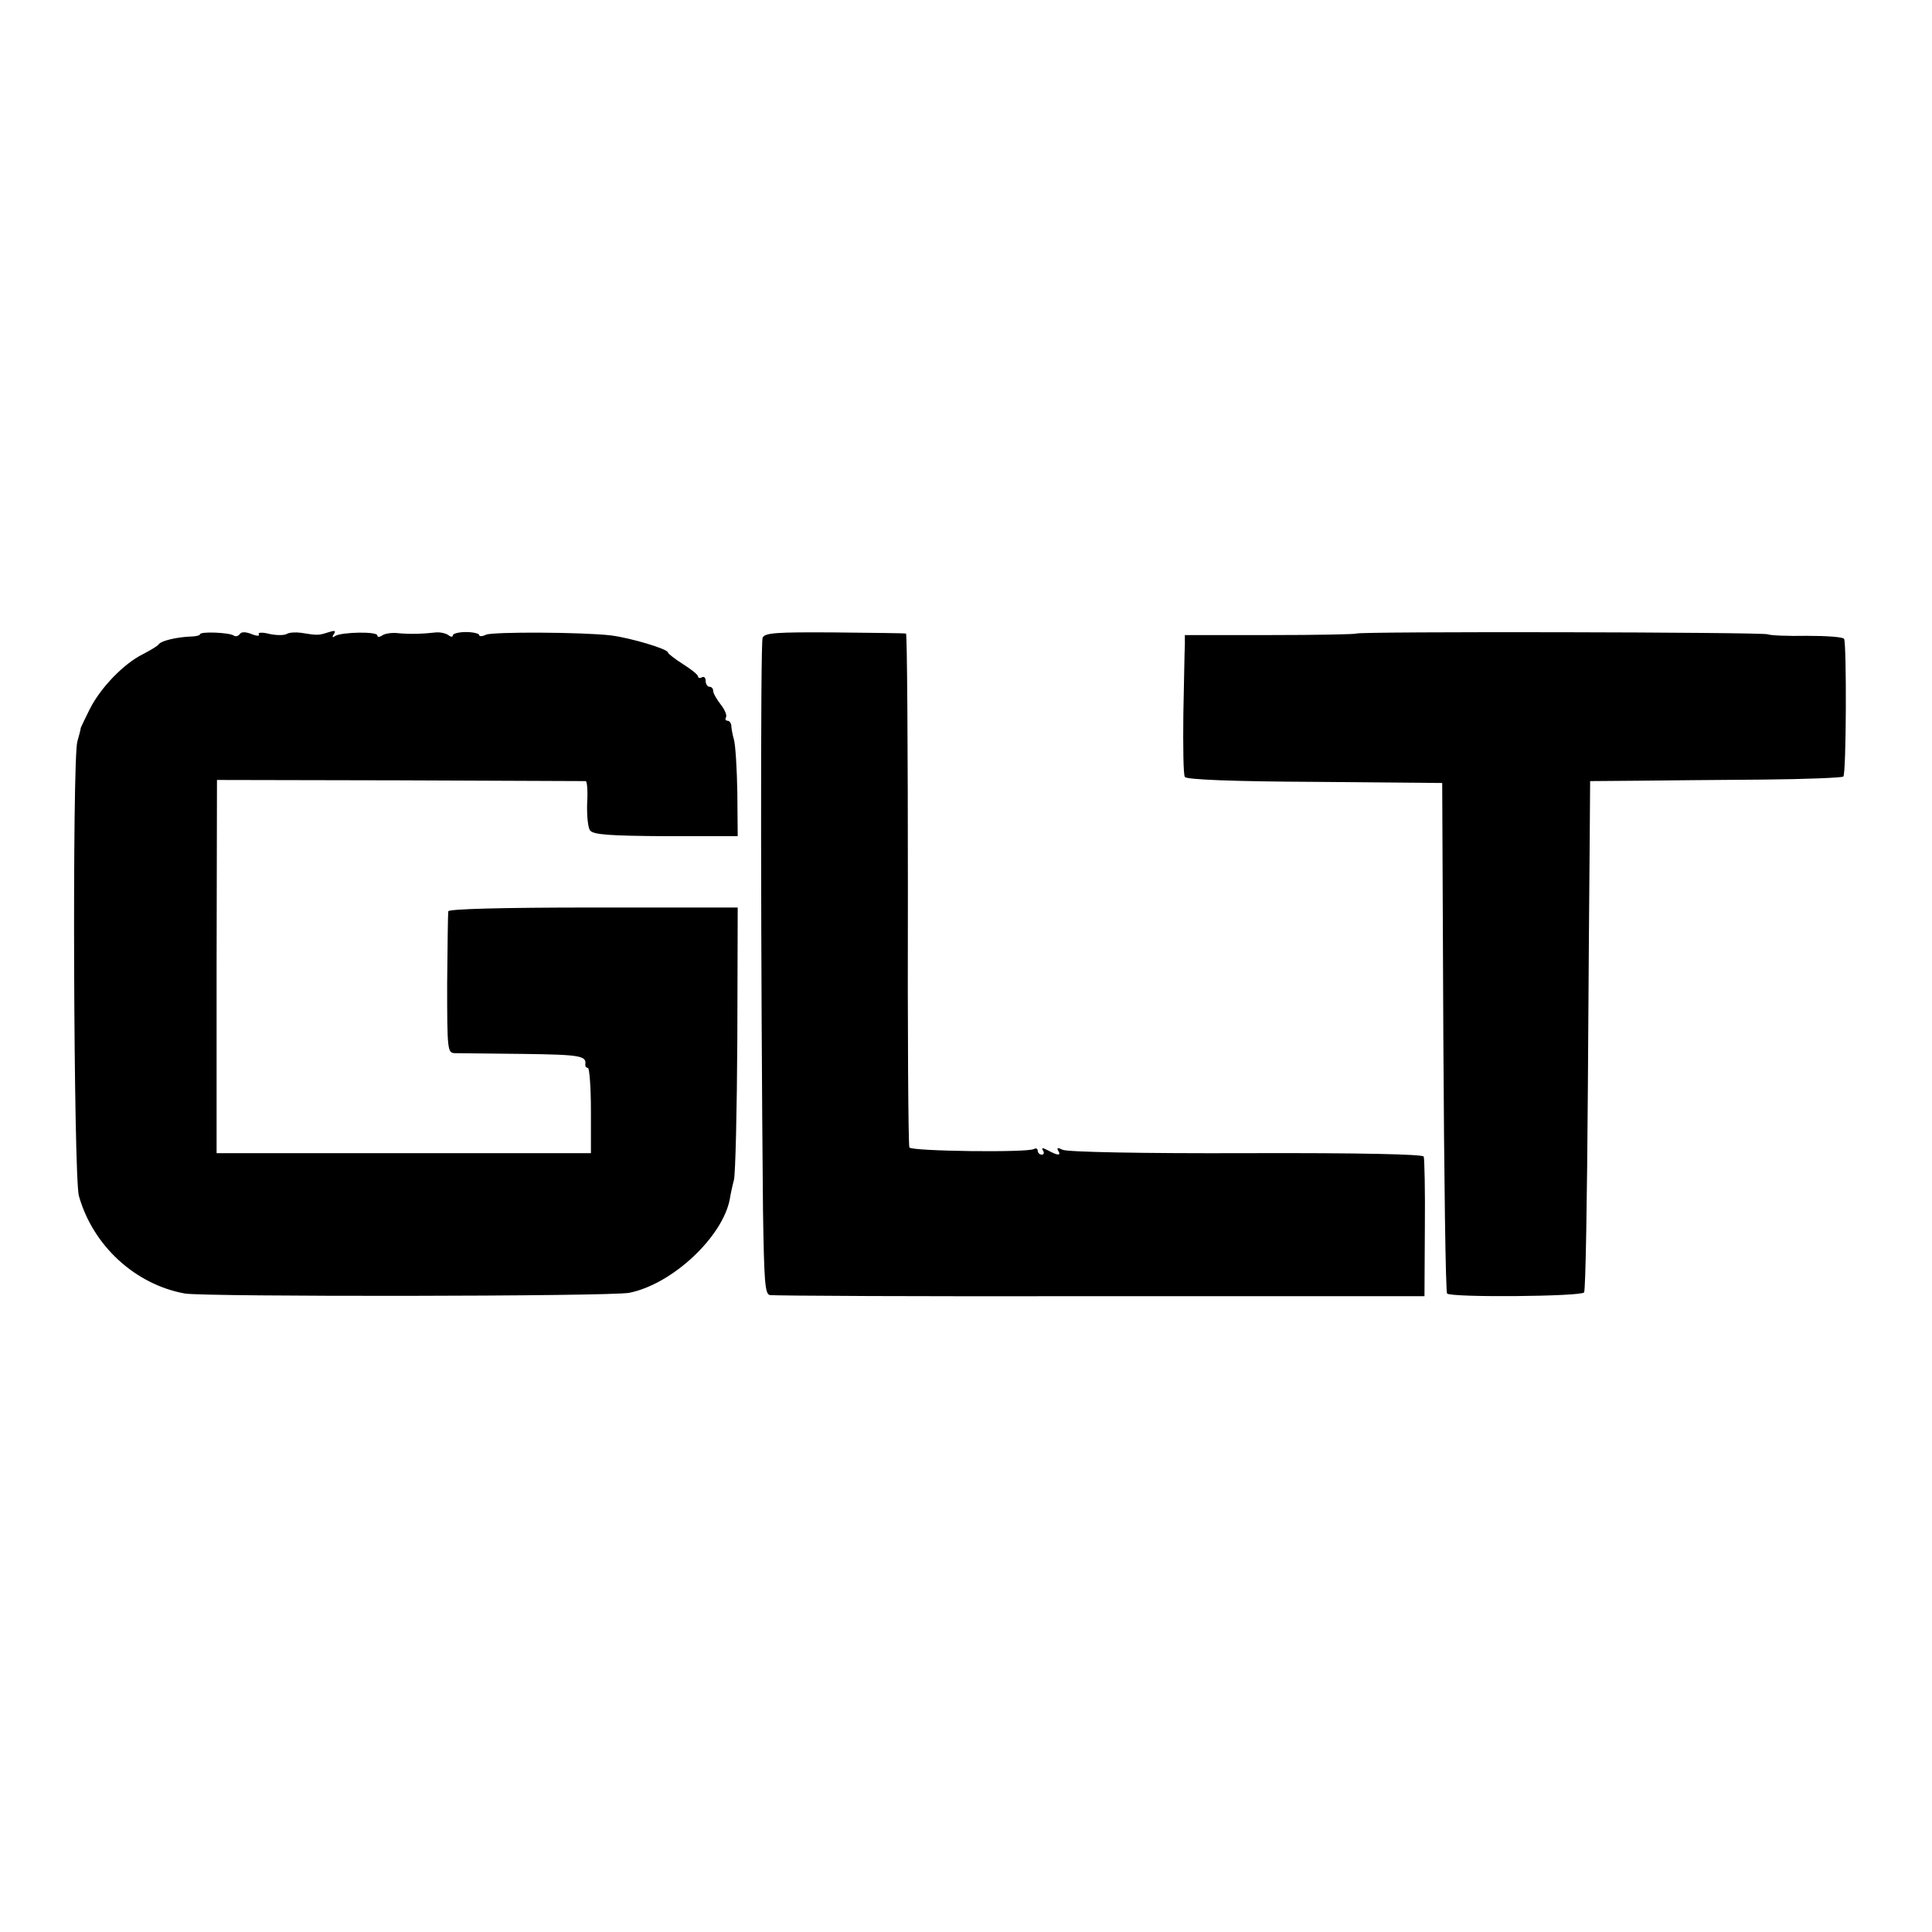
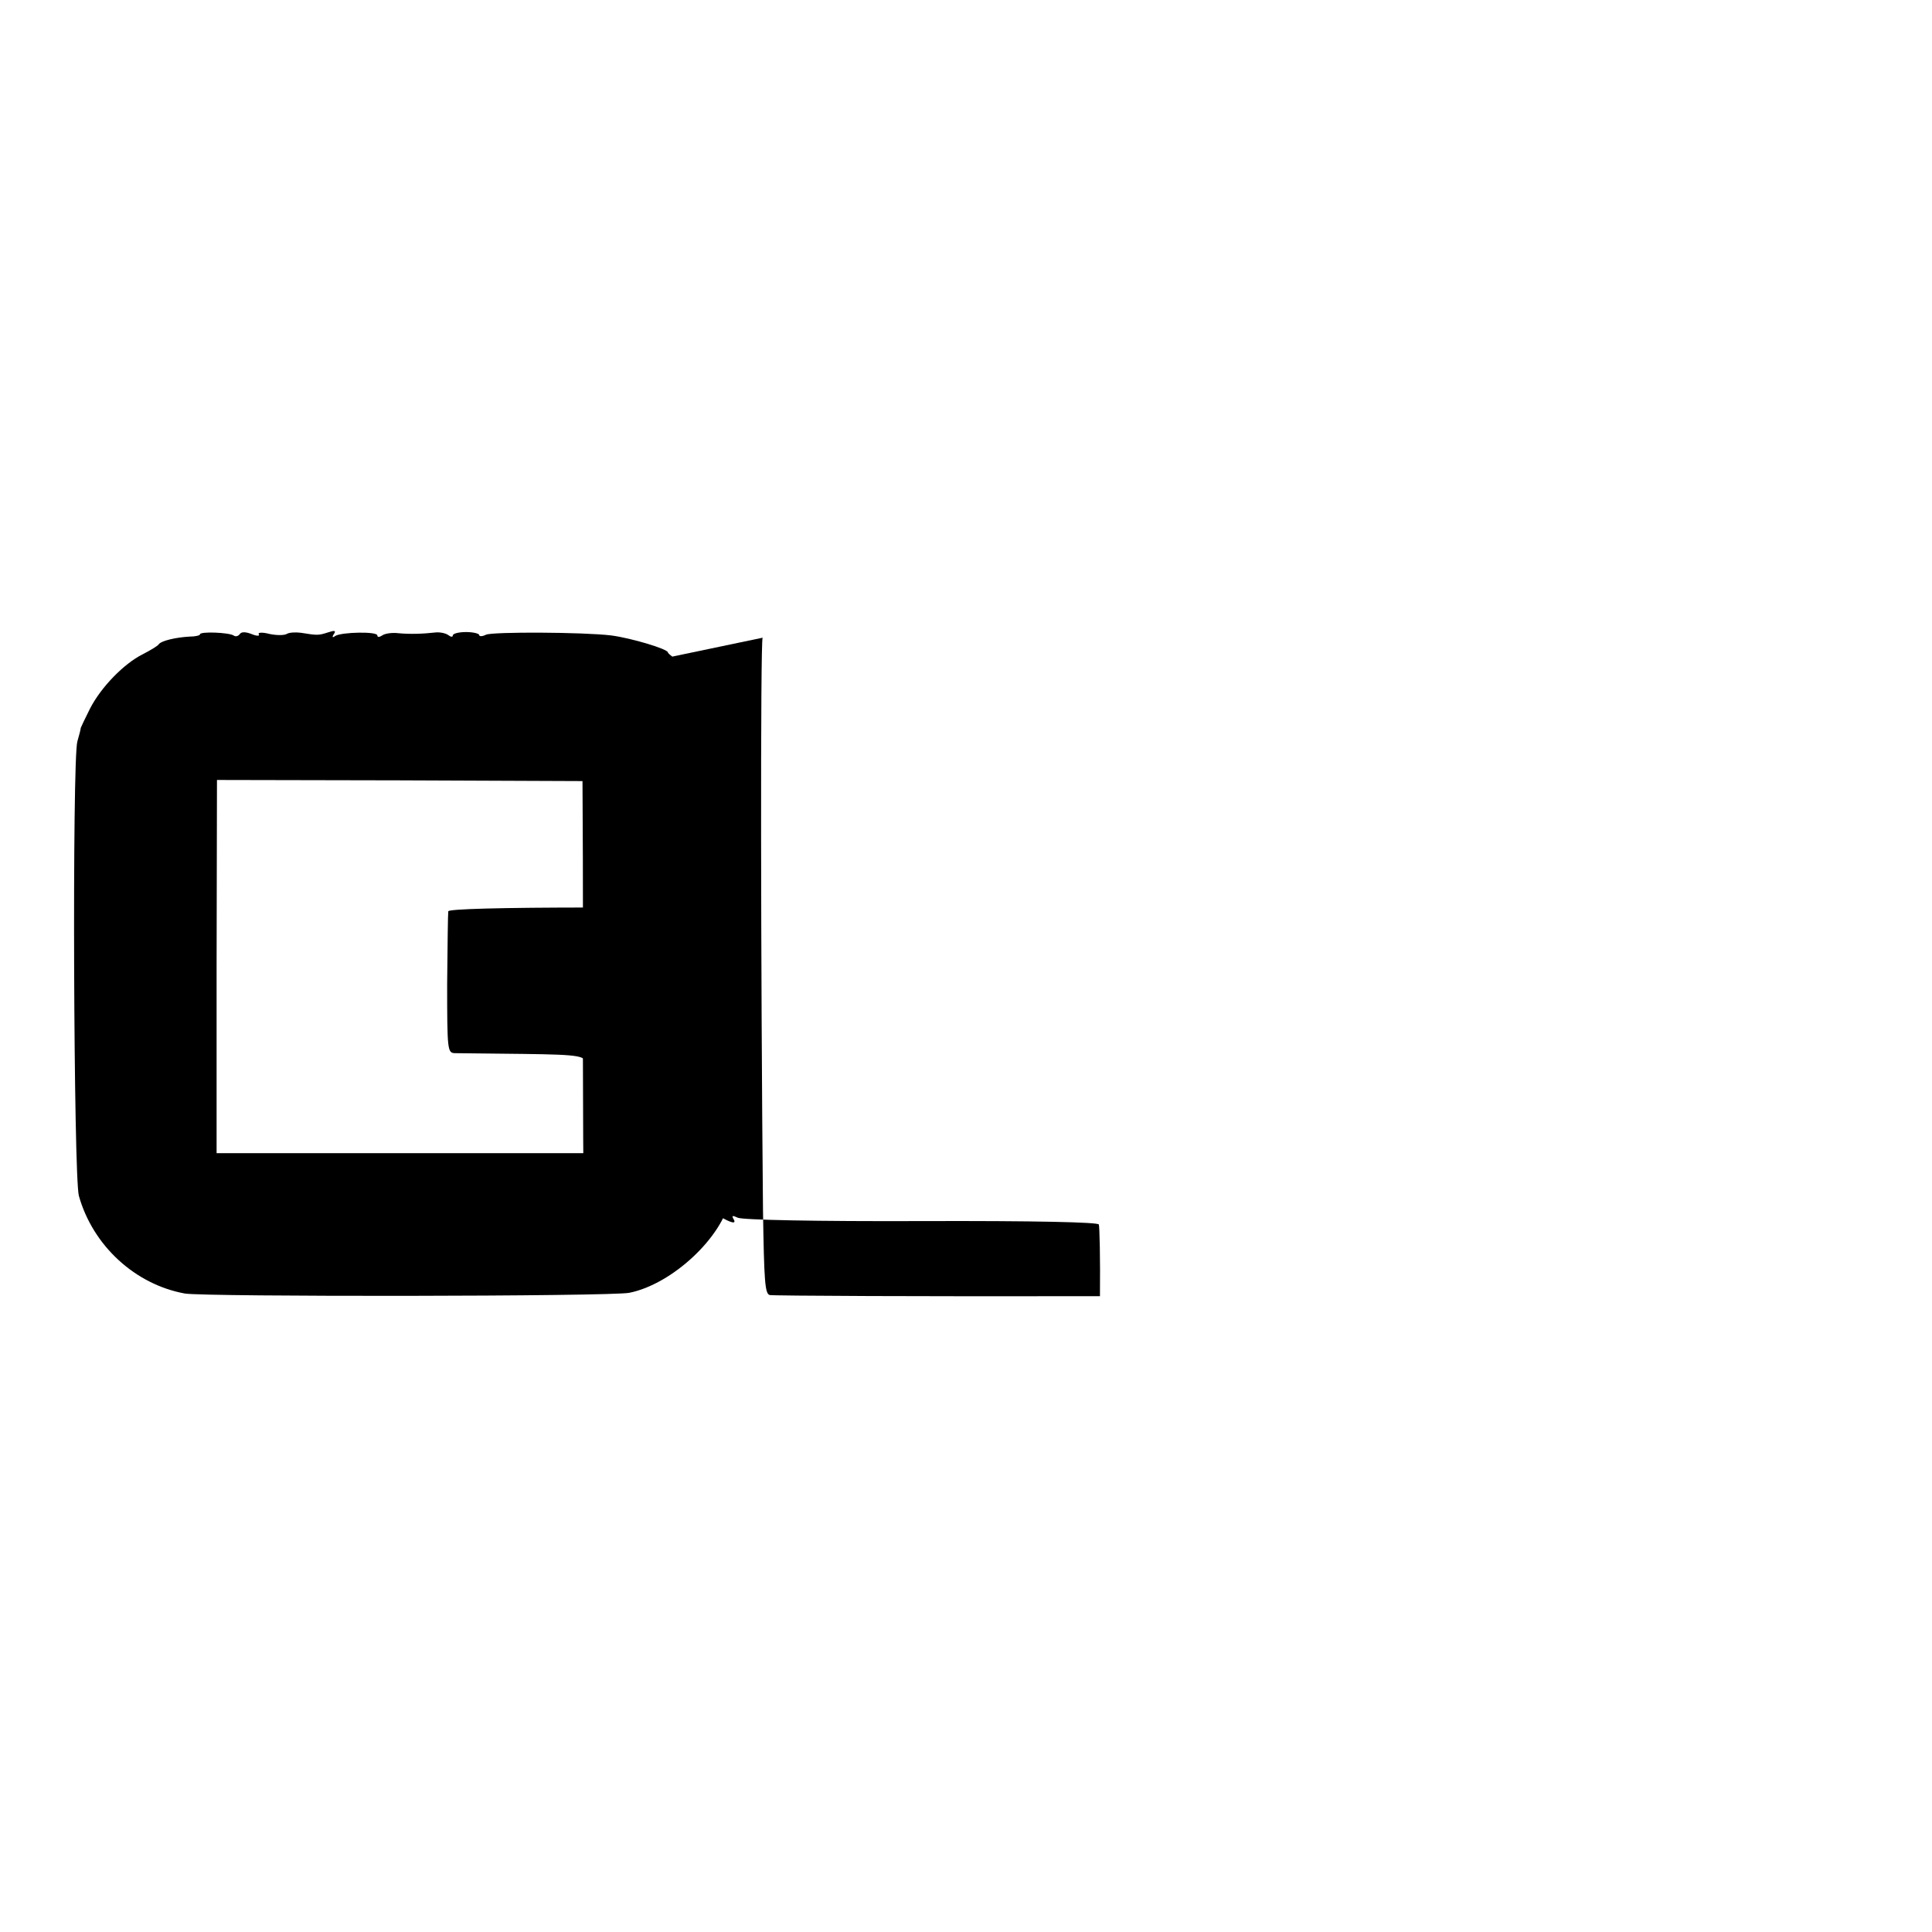
<svg xmlns="http://www.w3.org/2000/svg" version="1.0" width="512pt" height="512pt" viewBox="0 0 512 512" preserveAspectRatio="xMidYMid meet">
  <g transform="translate(0,512) scale(0.1,-0.1)" fill="#000000" stroke="none">
    <path d="M530 3439 c0 -3 -12 -6 -27 -6 -37 -2 -75 -11 -82 -20 -3 -5 -22 -16 -43 -27 -50 -25 -110 -87 -139 -143 -13 -26 -24 -49 -25 -52 0 -3 -4 -19 -9 -36 -14 -49 -10 -1152 4 -1204 37 -132 149 -235 281 -259 54 -9 1131 -8 1178 2 114 23 247 148 266 248 2 13 7 36 11 51 4 16 8 184 9 375 l1 347 -382 0 c-247 0 -384 -4 -385 -10 -1 -5 -2 -92 -3 -192 0 -176 1 -183 20 -184 11 0 93 -1 182 -2 153 -2 168 -5 164 -29 0 -5 3 -8 7 -8 4 0 8 -51 8 -113 l0 -113 -496 0 -496 0 0 495 1 494 485 -1 c267 -1 488 -2 492 -2 4 0 6 -26 4 -59 -1 -32 2 -65 8 -72 9 -11 51 -14 201 -15 l190 0 -1 116 c-1 63 -5 126 -9 140 -4 14 -7 31 -7 38 -1 6 -5 12 -10 12 -5 0 -7 4 -4 9 3 5 -3 20 -14 34 -11 14 -20 30 -20 36 0 6 -4 11 -10 11 -5 0 -10 7 -10 16 0 8 -4 12 -10 9 -5 -3 -10 -2 -10 2 0 5 -18 19 -40 33 -22 14 -40 28 -40 31 0 9 -97 38 -150 45 -75 9 -314 10 -332 2 -10 -5 -18 -5 -18 -1 0 4 -16 8 -35 8 -19 0 -35 -4 -35 -9 0 -5 -6 -4 -12 1 -7 5 -22 8 -33 7 -35 -4 -69 -5 -100 -2 -16 2 -36 -1 -42 -6 -8 -5 -13 -5 -13 0 0 11 -93 9 -111 -1 -8 -6 -10 -4 -4 5 6 9 2 10 -16 4 -25 -8 -28 -8 -71 -1 -14 2 -32 1 -38 -3 -7 -4 -27 -4 -46 0 -19 5 -32 4 -28 -1 3 -5 -6 -5 -20 1 -16 6 -27 6 -31 -1 -4 -5 -11 -7 -16 -3 -13 8 -89 11 -89 3z" />
-     <path d="M2021 3430 c-6 -13 -5 -885 1 -1517 3 -188 5 -222 18 -225 8 -2 402 -4 875 -3 l860 0 1 180 c1 99 -1 185 -3 190 -2 6 -167 10 -471 9 -275 -1 -475 3 -486 9 -13 6 -16 6 -12 -2 9 -14 0 -14 -26 0 -15 8 -19 8 -14 0 4 -6 2 -11 -3 -11 -6 0 -11 5 -11 11 0 5 -5 7 -10 4 -16 -10 -323 -6 -330 4 -3 5 -5 313 -4 685 0 372 -2 677 -5 677 -3 1 -89 2 -189 3 -156 1 -185 -1 -191 -14z" />
-     <path d="M3594 3441 c-2 -2 -105 -4 -229 -4 l-225 0 0 -26 c-1 -14 -2 -97 -4 -183 -1 -87 0 -162 4 -167 4 -7 127 -12 344 -13 l338 -3 3 -673 c2 -371 6 -677 10 -680 11 -11 356 -8 363 3 4 5 8 249 10 540 2 292 4 594 5 673 l1 142 126 1 c69 1 218 2 332 3 114 1 210 5 213 8 8 7 9 353 2 365 -3 5 -47 8 -99 8 -51 -1 -97 1 -103 4 -11 6 -1084 8 -1091 2z" />
+     <path d="M2021 3430 c-6 -13 -5 -885 1 -1517 3 -188 5 -222 18 -225 8 -2 402 -4 875 -3 c1 99 -1 185 -3 190 -2 6 -167 10 -471 9 -275 -1 -475 3 -486 9 -13 6 -16 6 -12 -2 9 -14 0 -14 -26 0 -15 8 -19 8 -14 0 4 -6 2 -11 -3 -11 -6 0 -11 5 -11 11 0 5 -5 7 -10 4 -16 -10 -323 -6 -330 4 -3 5 -5 313 -4 685 0 372 -2 677 -5 677 -3 1 -89 2 -189 3 -156 1 -185 -1 -191 -14z" />
  </g>
</svg>